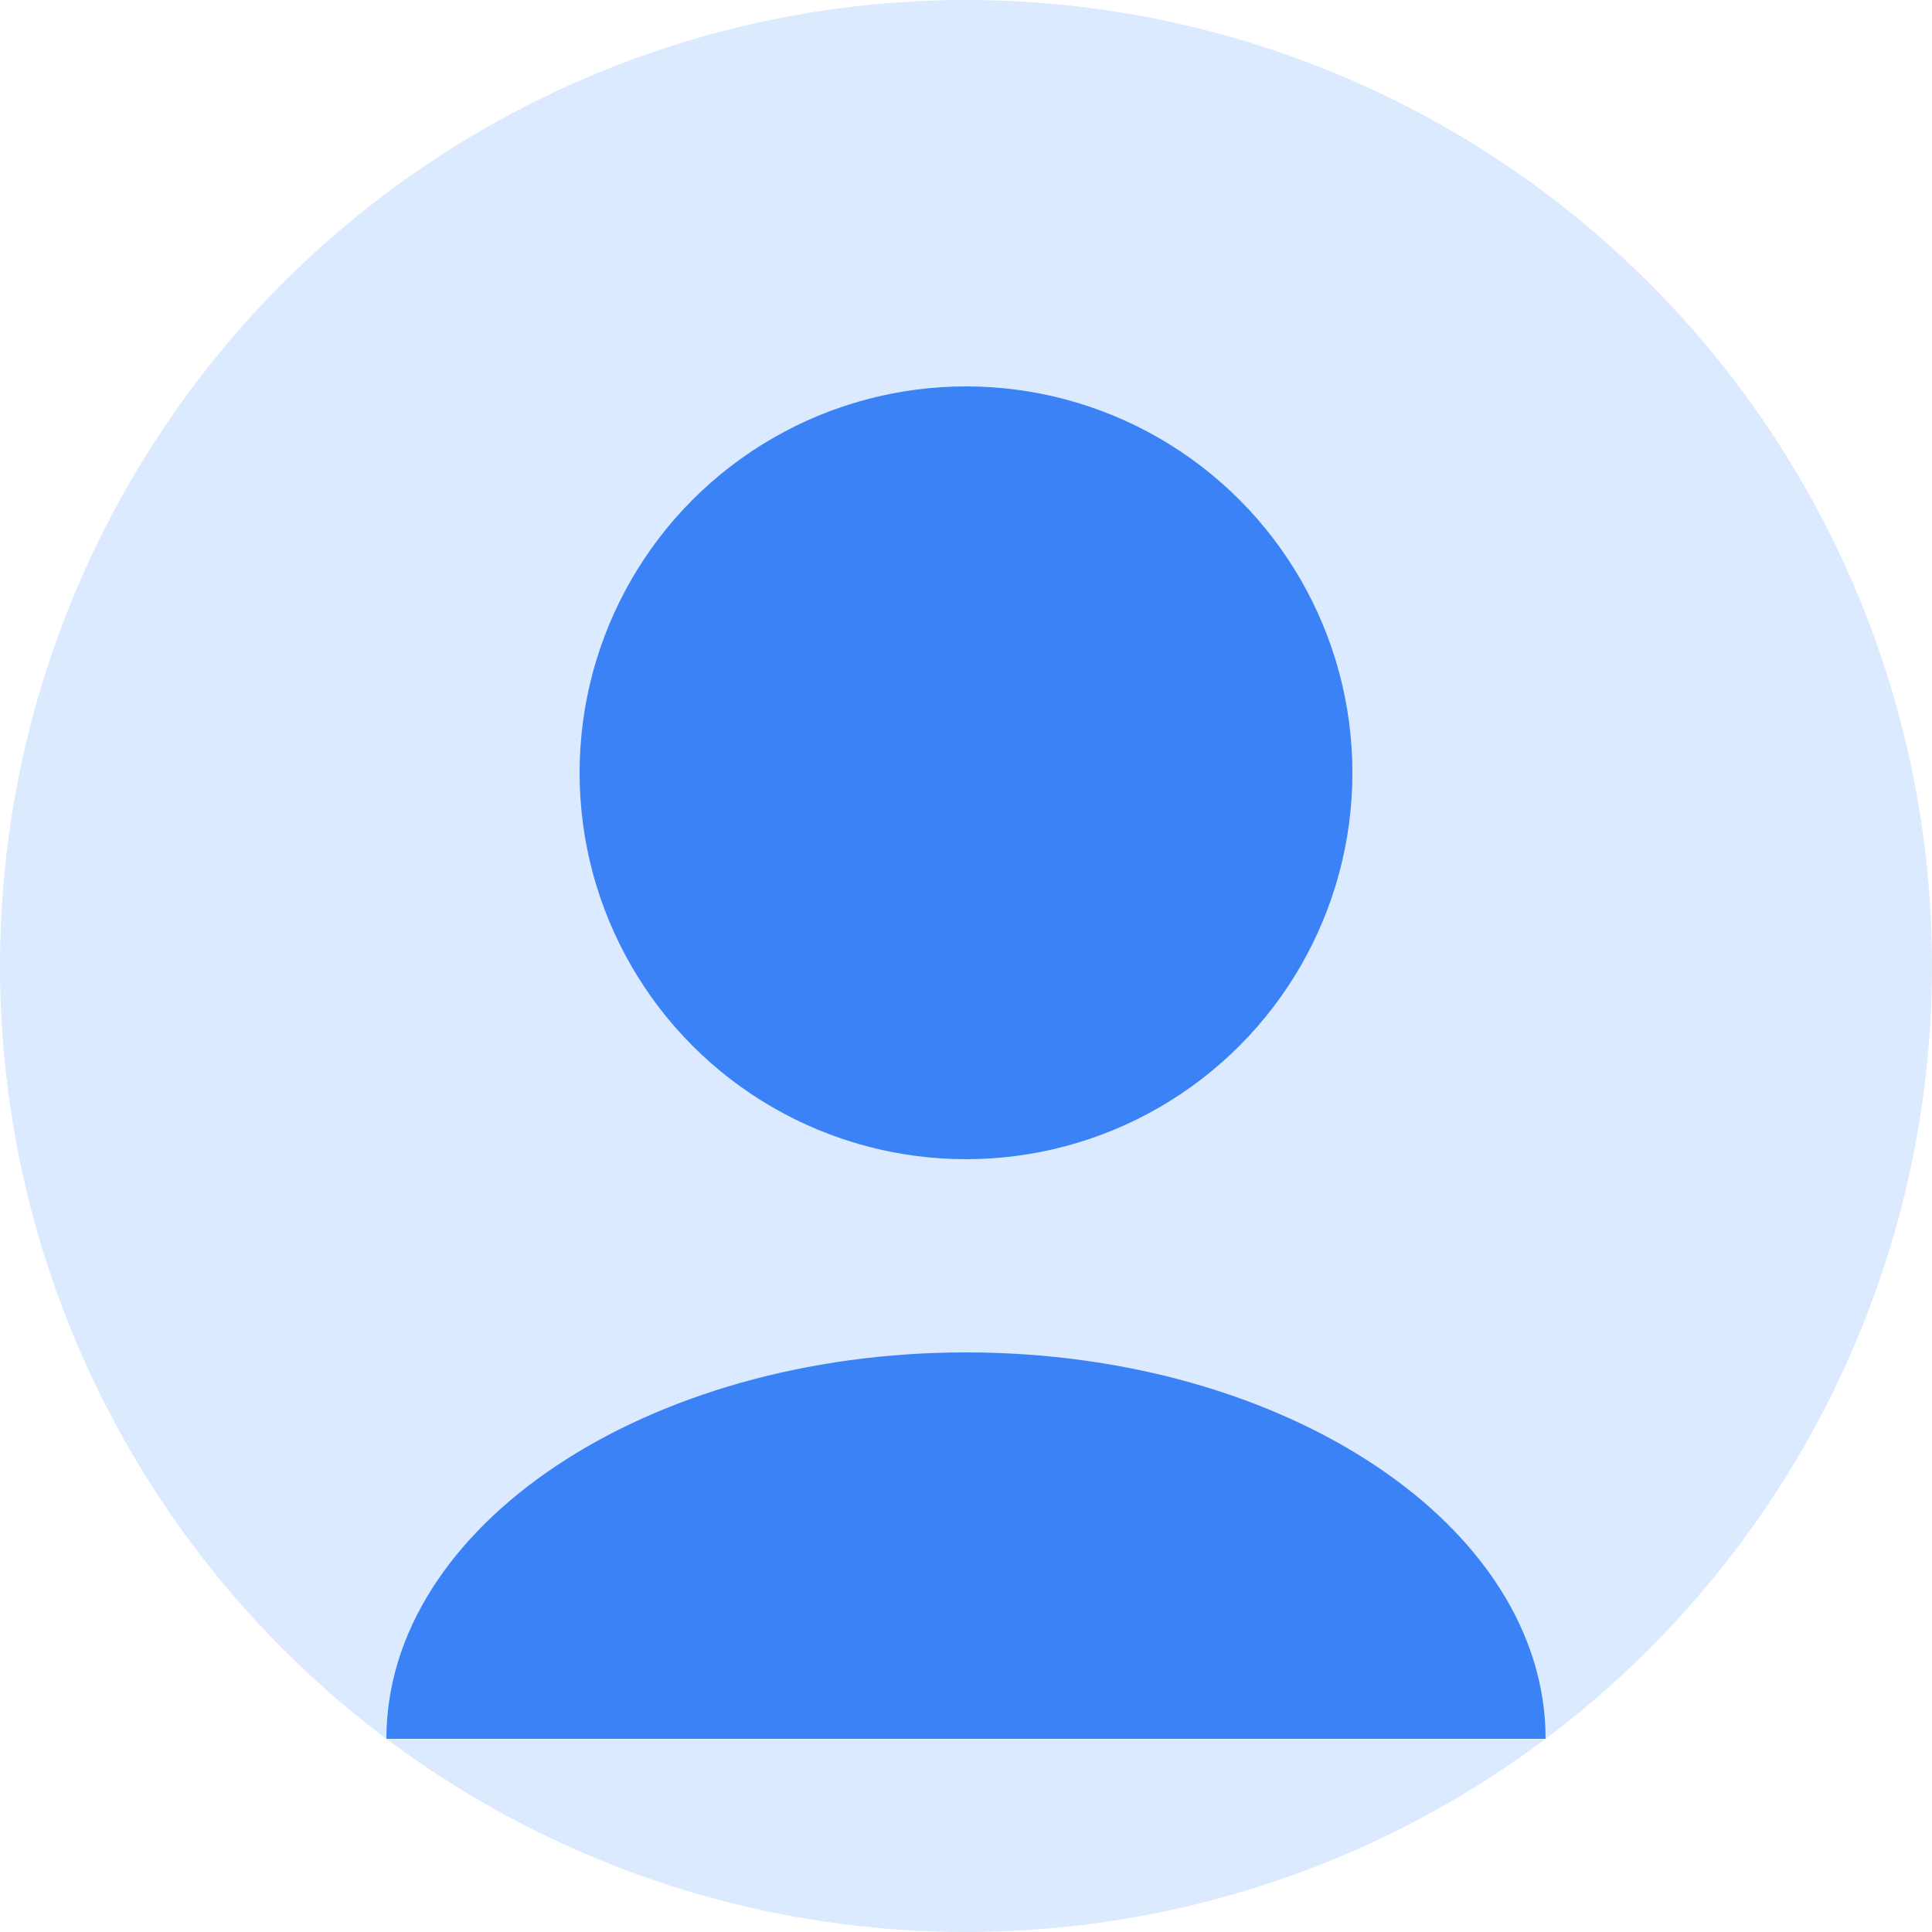
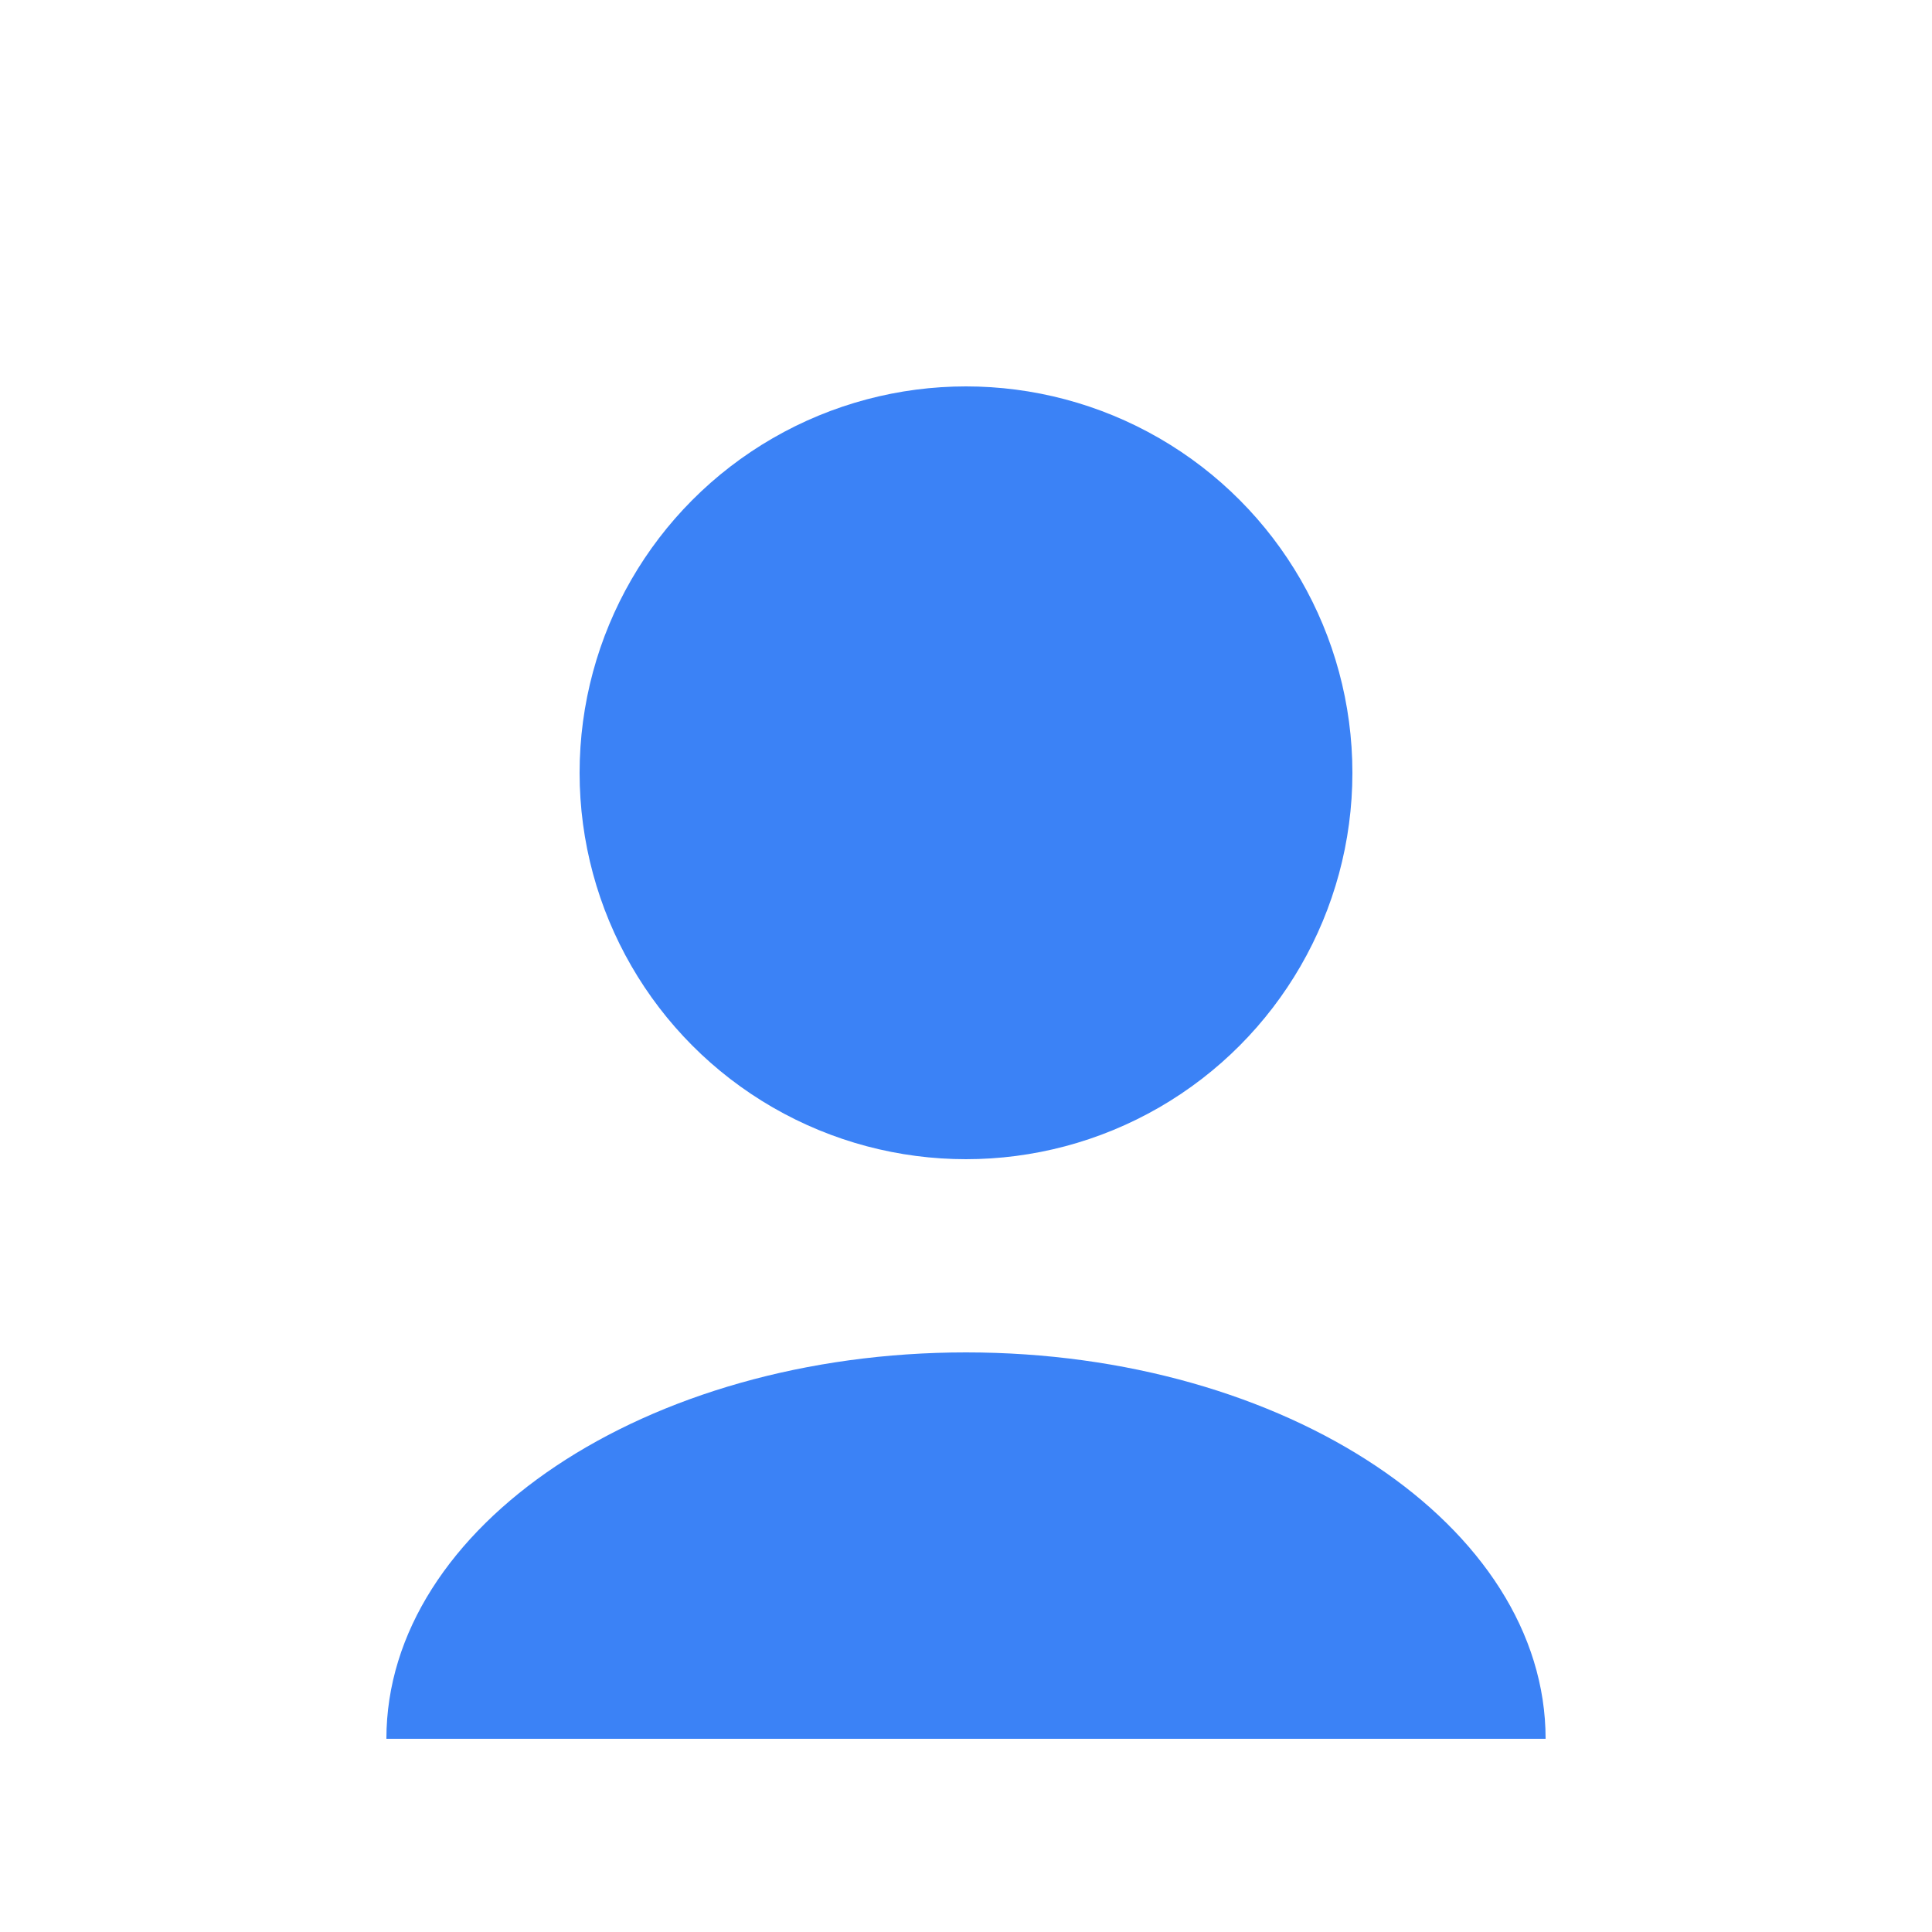
<svg xmlns="http://www.w3.org/2000/svg" width="100" height="100" viewBox="0 0 100 100" fill="none">
-   <circle cx="50" cy="50" r="50" fill="#DBEAFE" />
  <circle cx="50" cy="40" r="20" fill="#3B82F6" />
  <path d="M20 90C20 79 33.43 70 50 70C66.57 70 80 79 80 90" fill="#3B82F6" />
</svg>